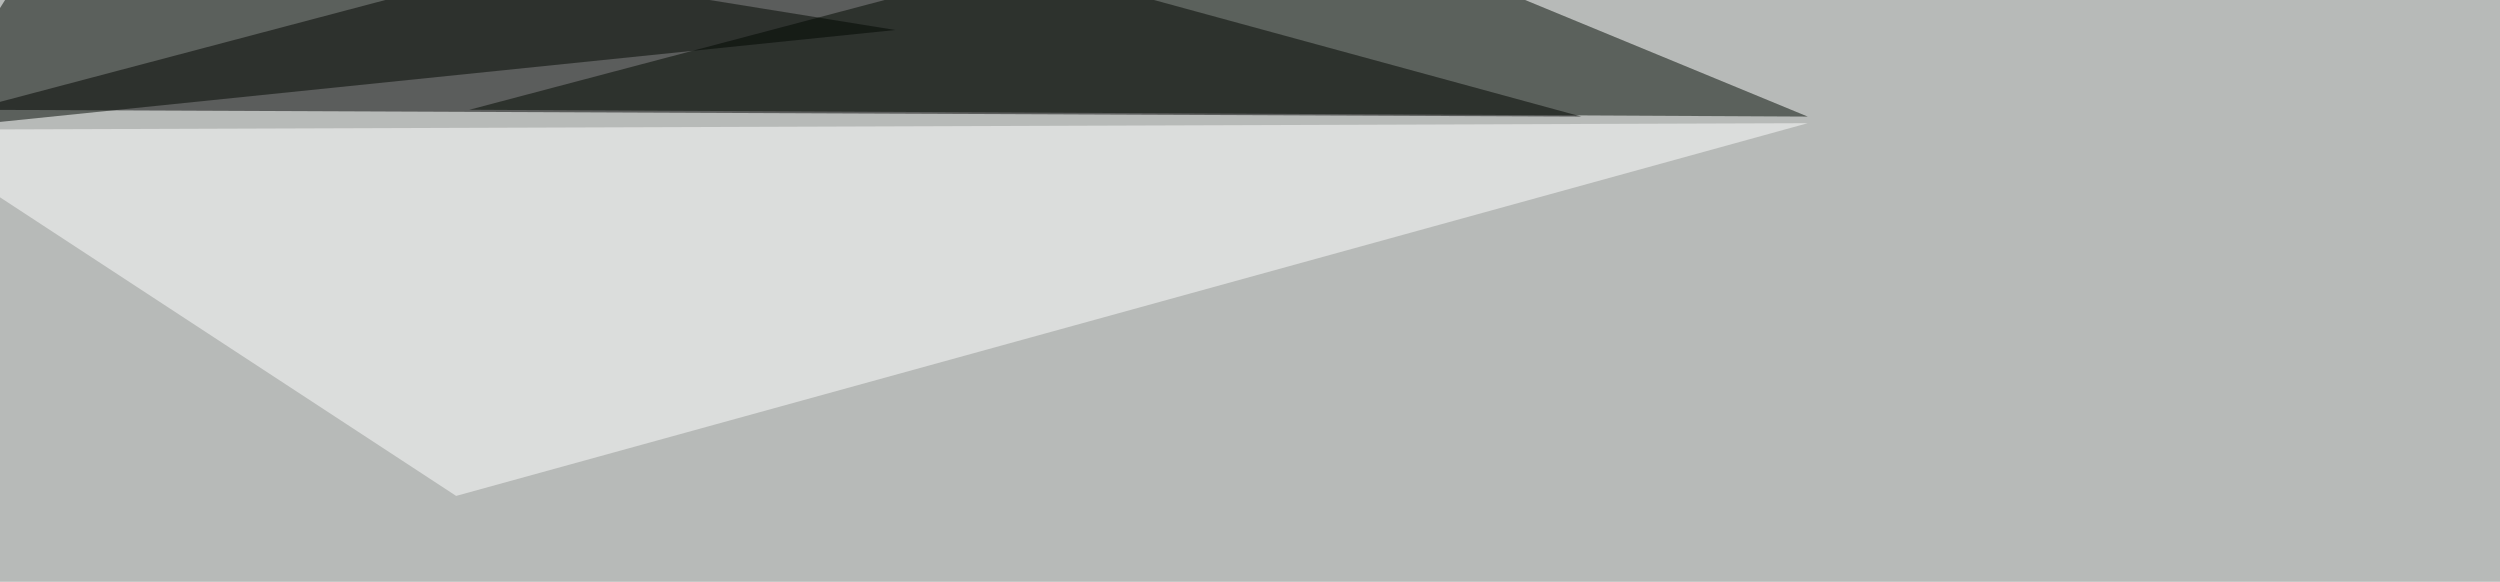
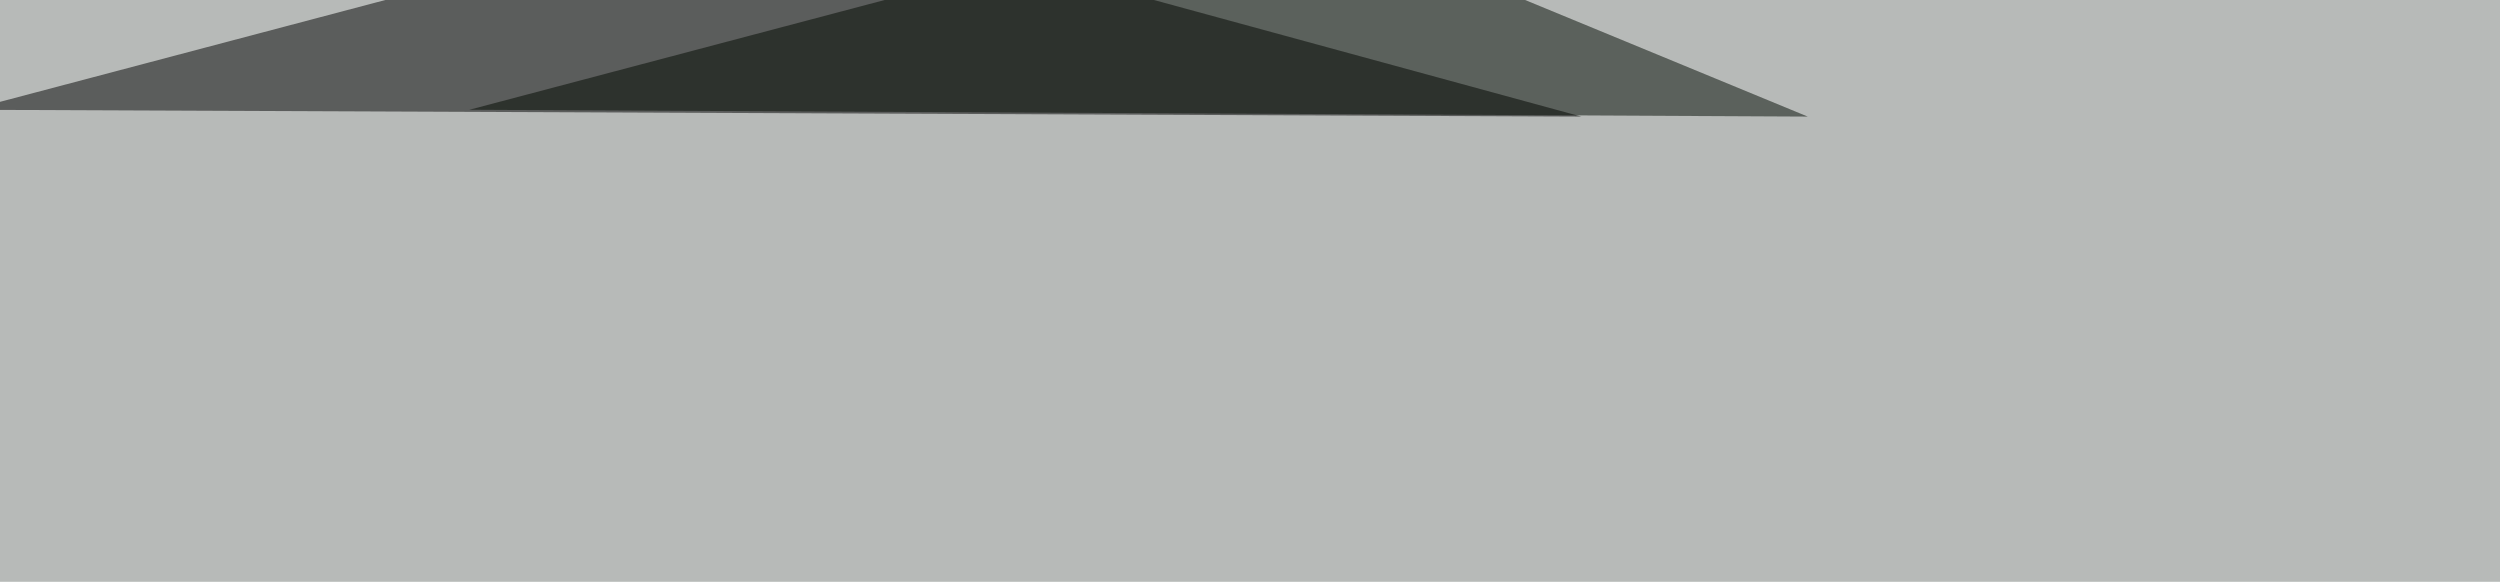
<svg xmlns="http://www.w3.org/2000/svg" width="1100" height="256">
  <filter id="a">
    <feGaussianBlur stdDeviation="55" />
  </filter>
  <rect width="100%" height="100%" fill="#b7bab8" />
  <g filter="url(#a)">
    <g fill-opacity=".5">
      <path d="M-13.2 48.3l354.5-93.7 354.5 96.7z" />
-       <path fill="#fff" d="M-45.4 57.1l840.8-2.9-594.7 164z" />
      <path fill="#000800" d="M795.4 51.3L561-45.4 206.5 48.3z" />
-       <path fill="#000600" d="M-33.7 57.1L30.8-45.4 394 13.2z" />
    </g>
  </g>
</svg>